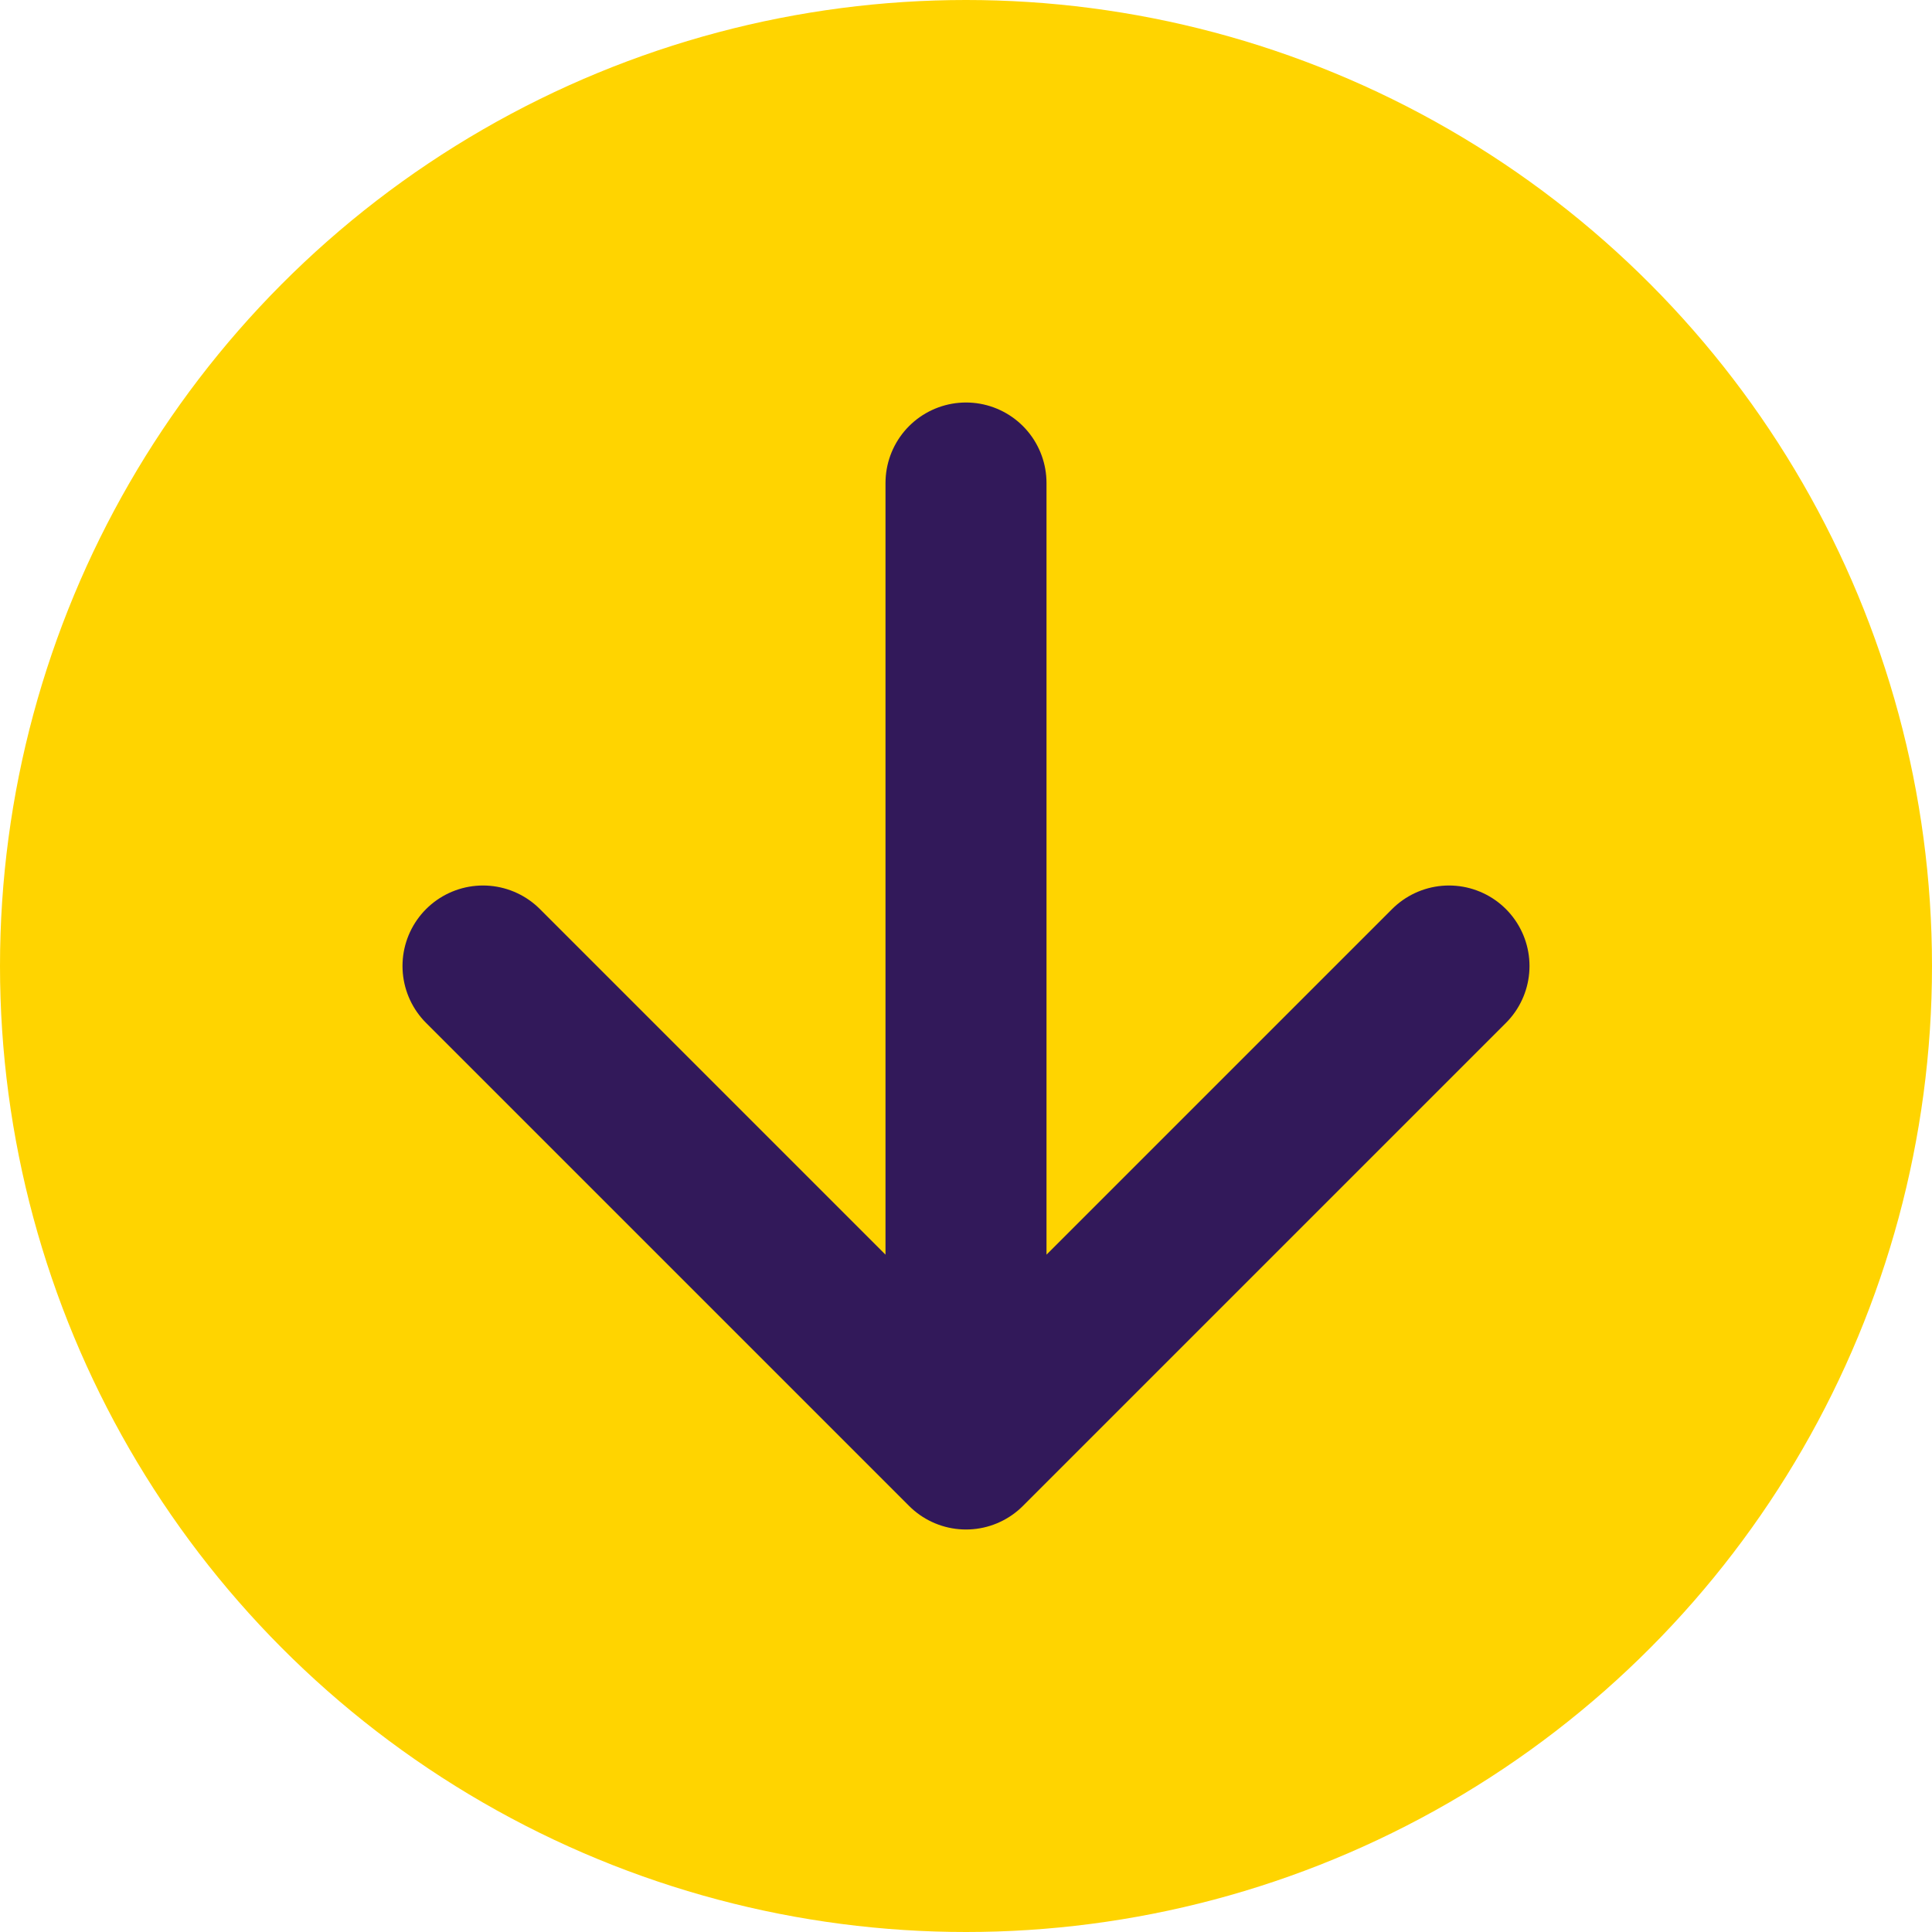
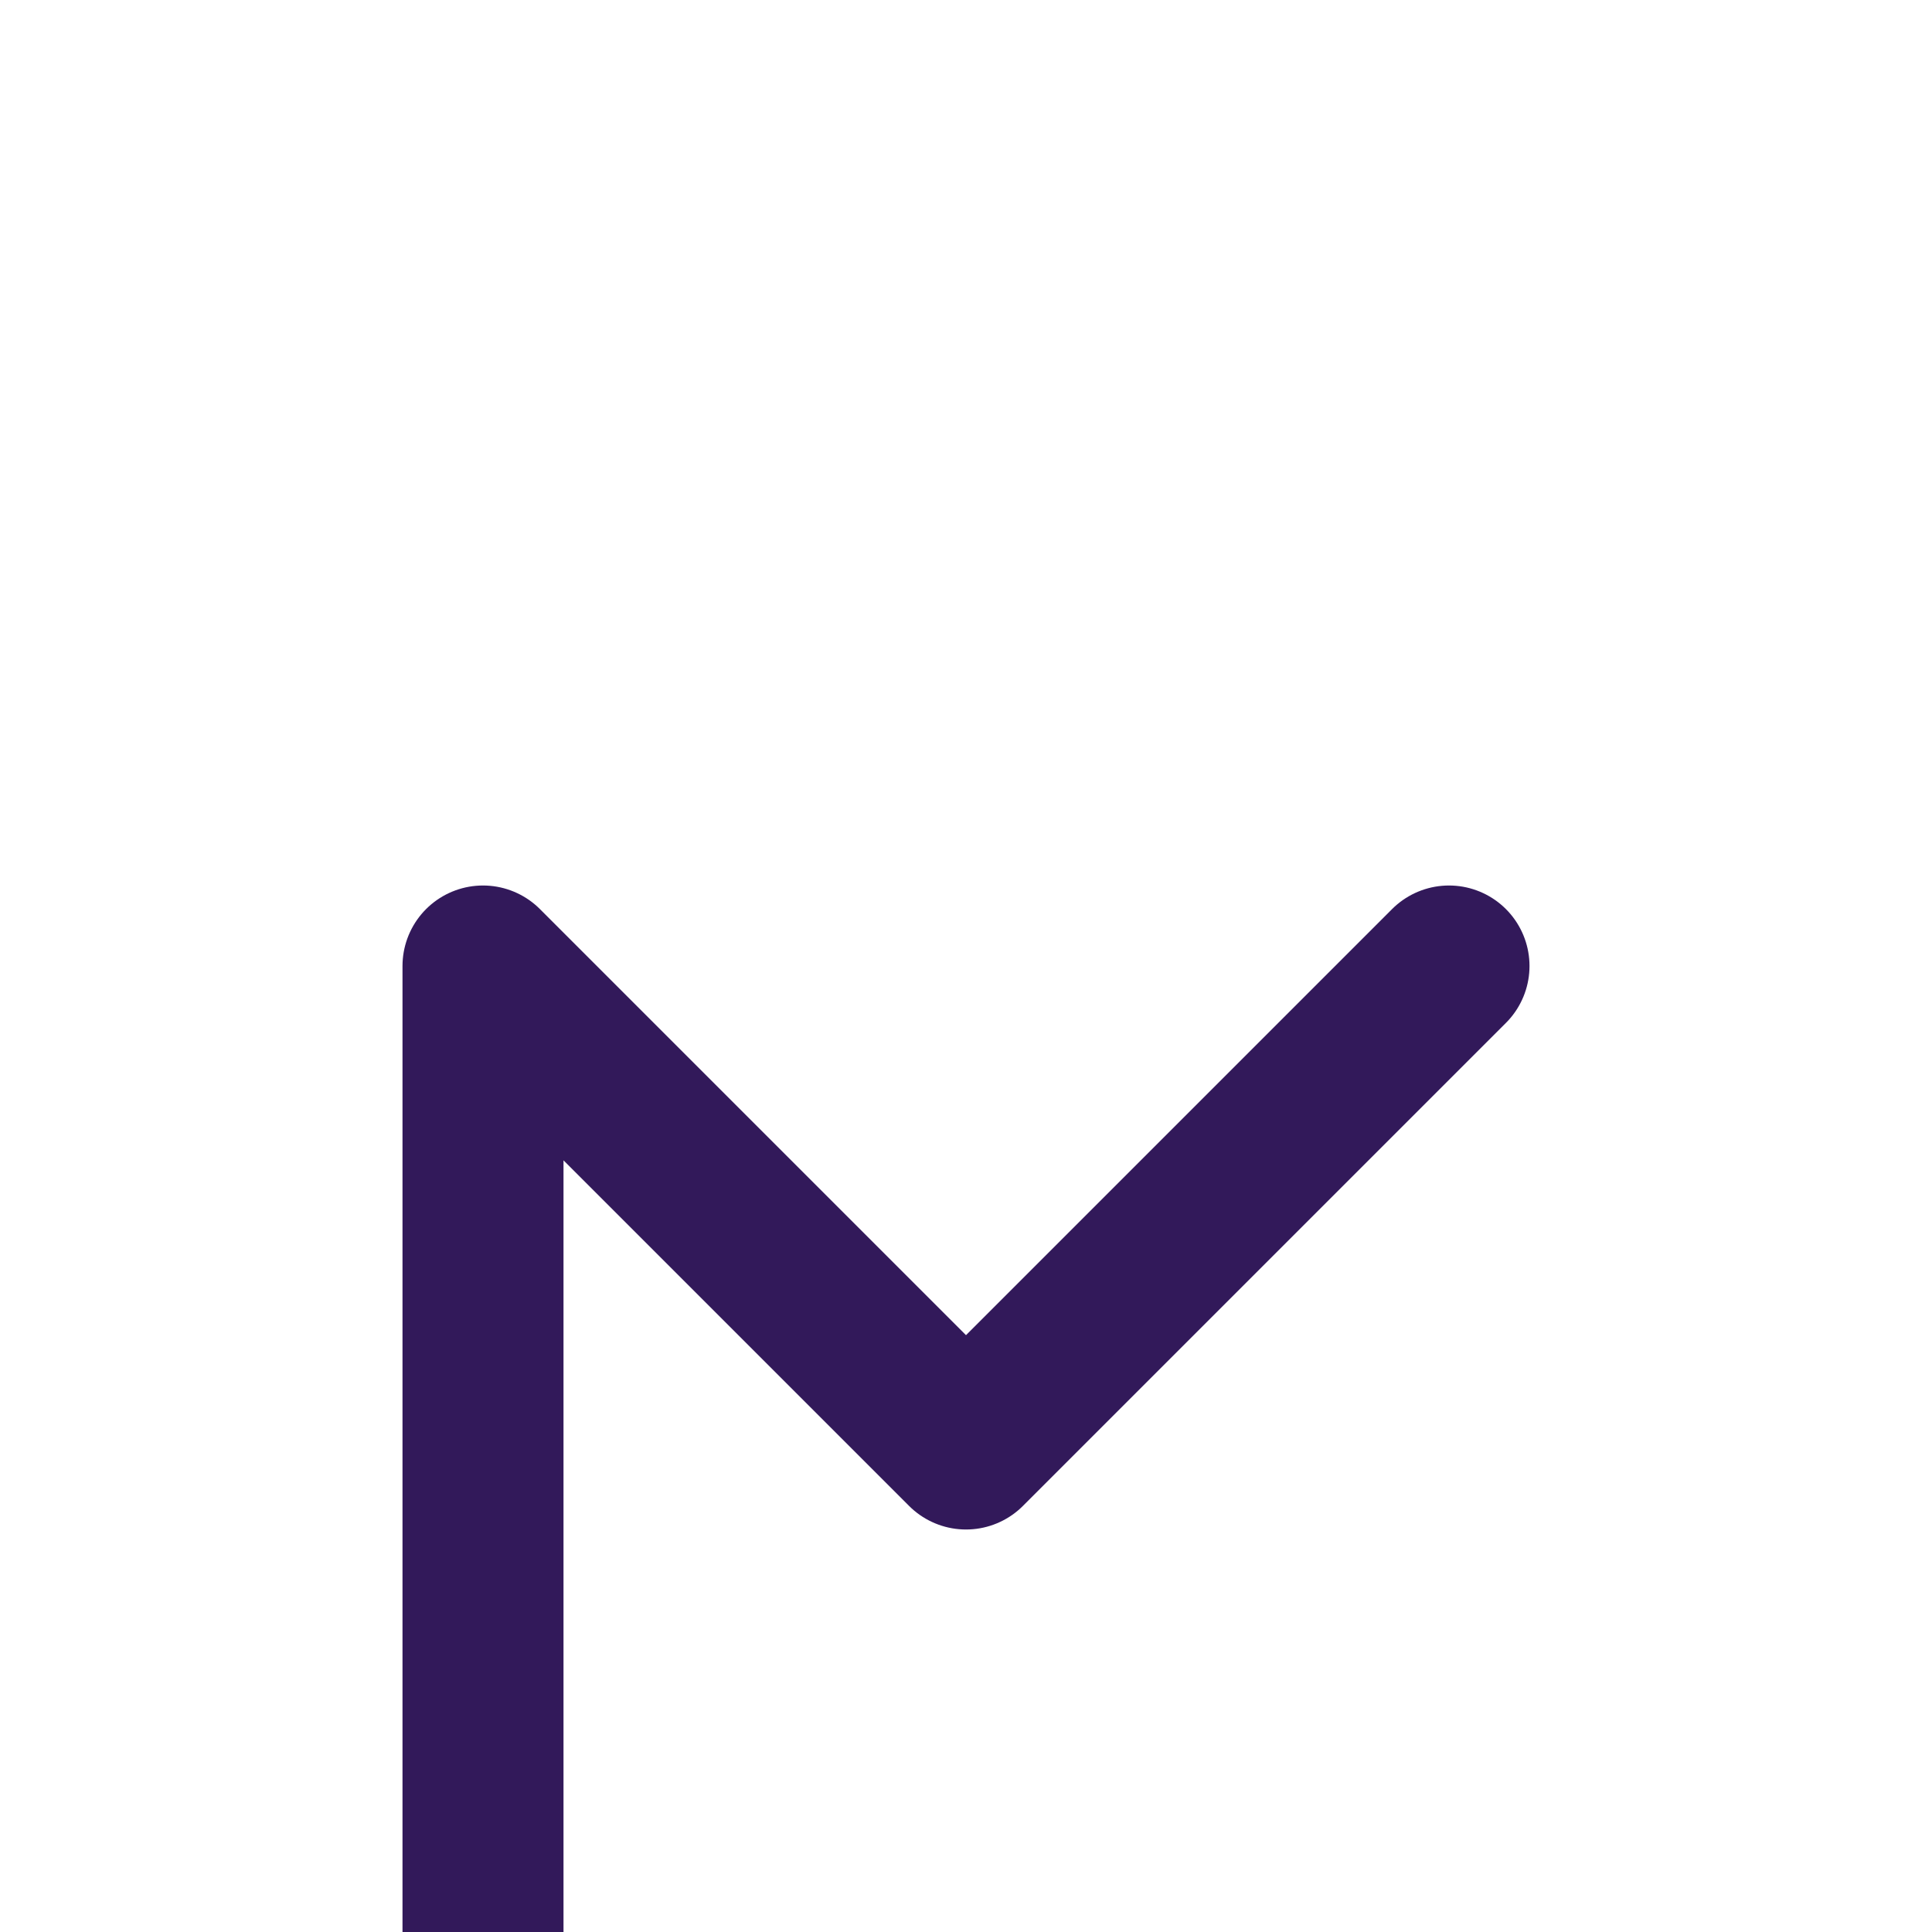
<svg xmlns="http://www.w3.org/2000/svg" viewBox="0 0 60 60">
-   <circle cx="30" cy="30" r="30" fill="#ffd400" />
-   <path d="M45 30L30 45 15 30m15-15v30" fill="none" stroke="#32195a" stroke-width="5" stroke-linecap="round" stroke-linejoin="round" stroke-miterlimit="10" />
+   <path d="M45 30L30 45 15 30v30" fill="none" stroke="#32195a" stroke-width="5" stroke-linecap="round" stroke-linejoin="round" stroke-miterlimit="10" />
</svg>